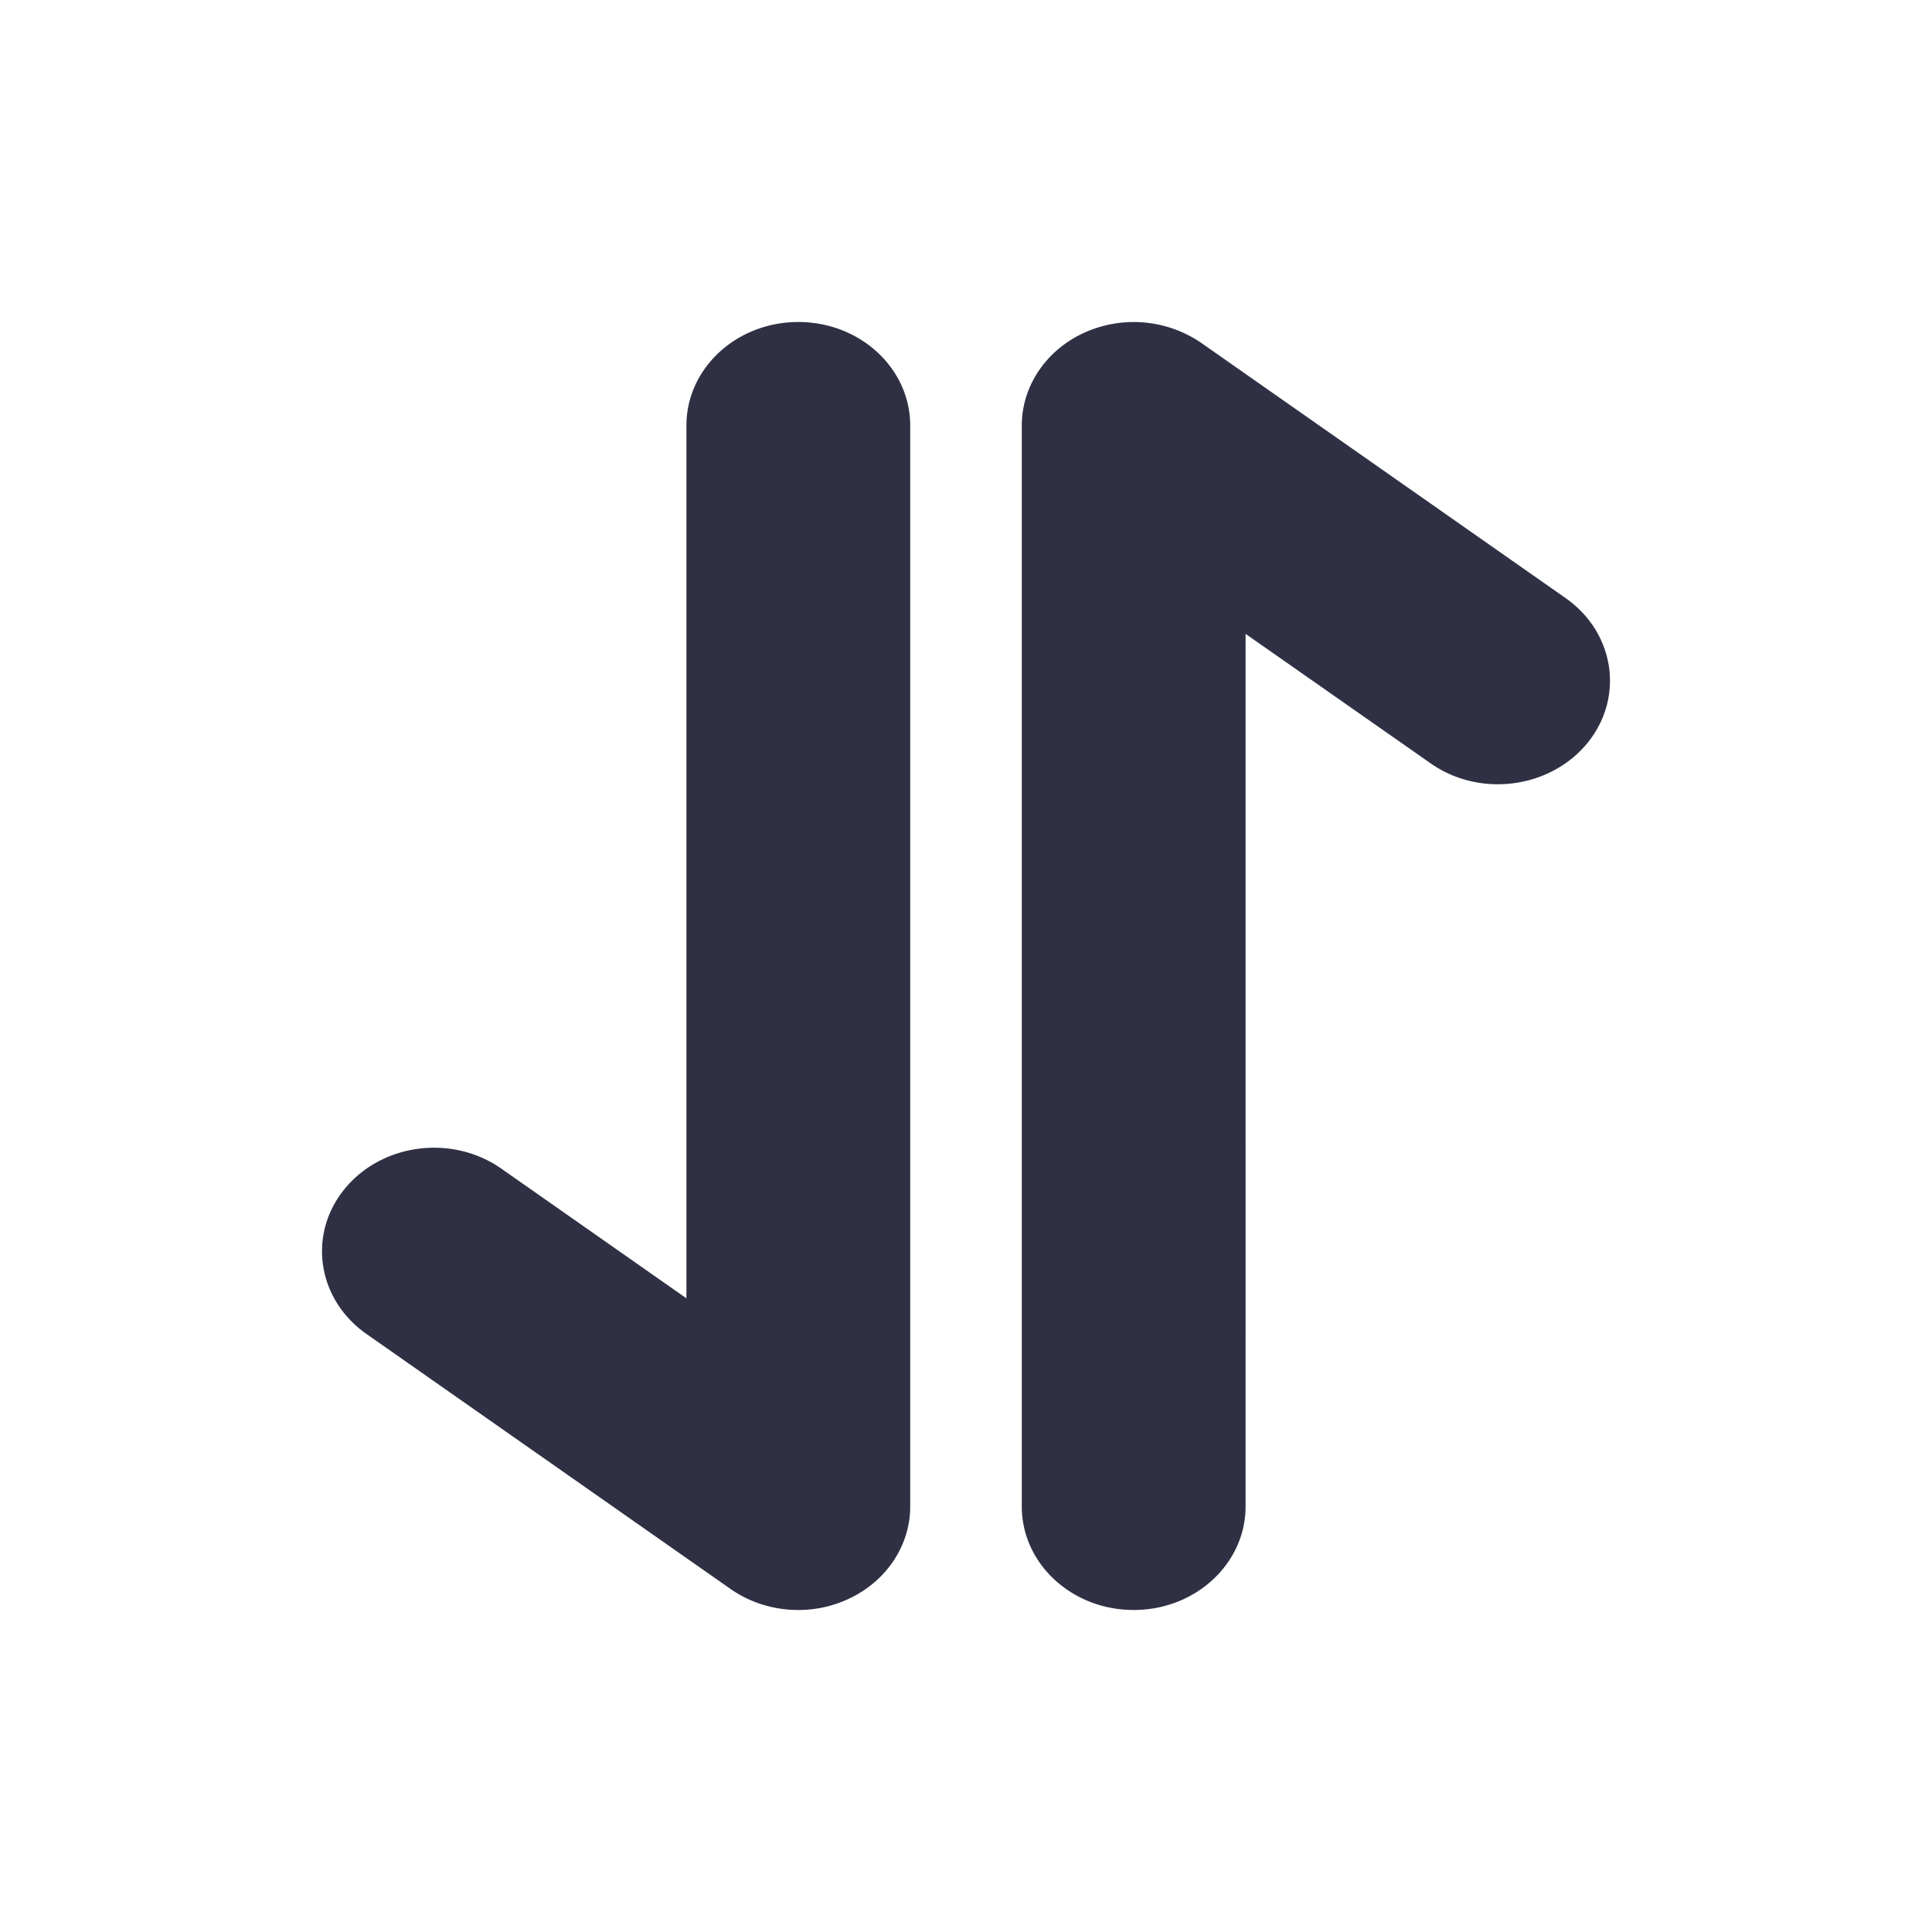
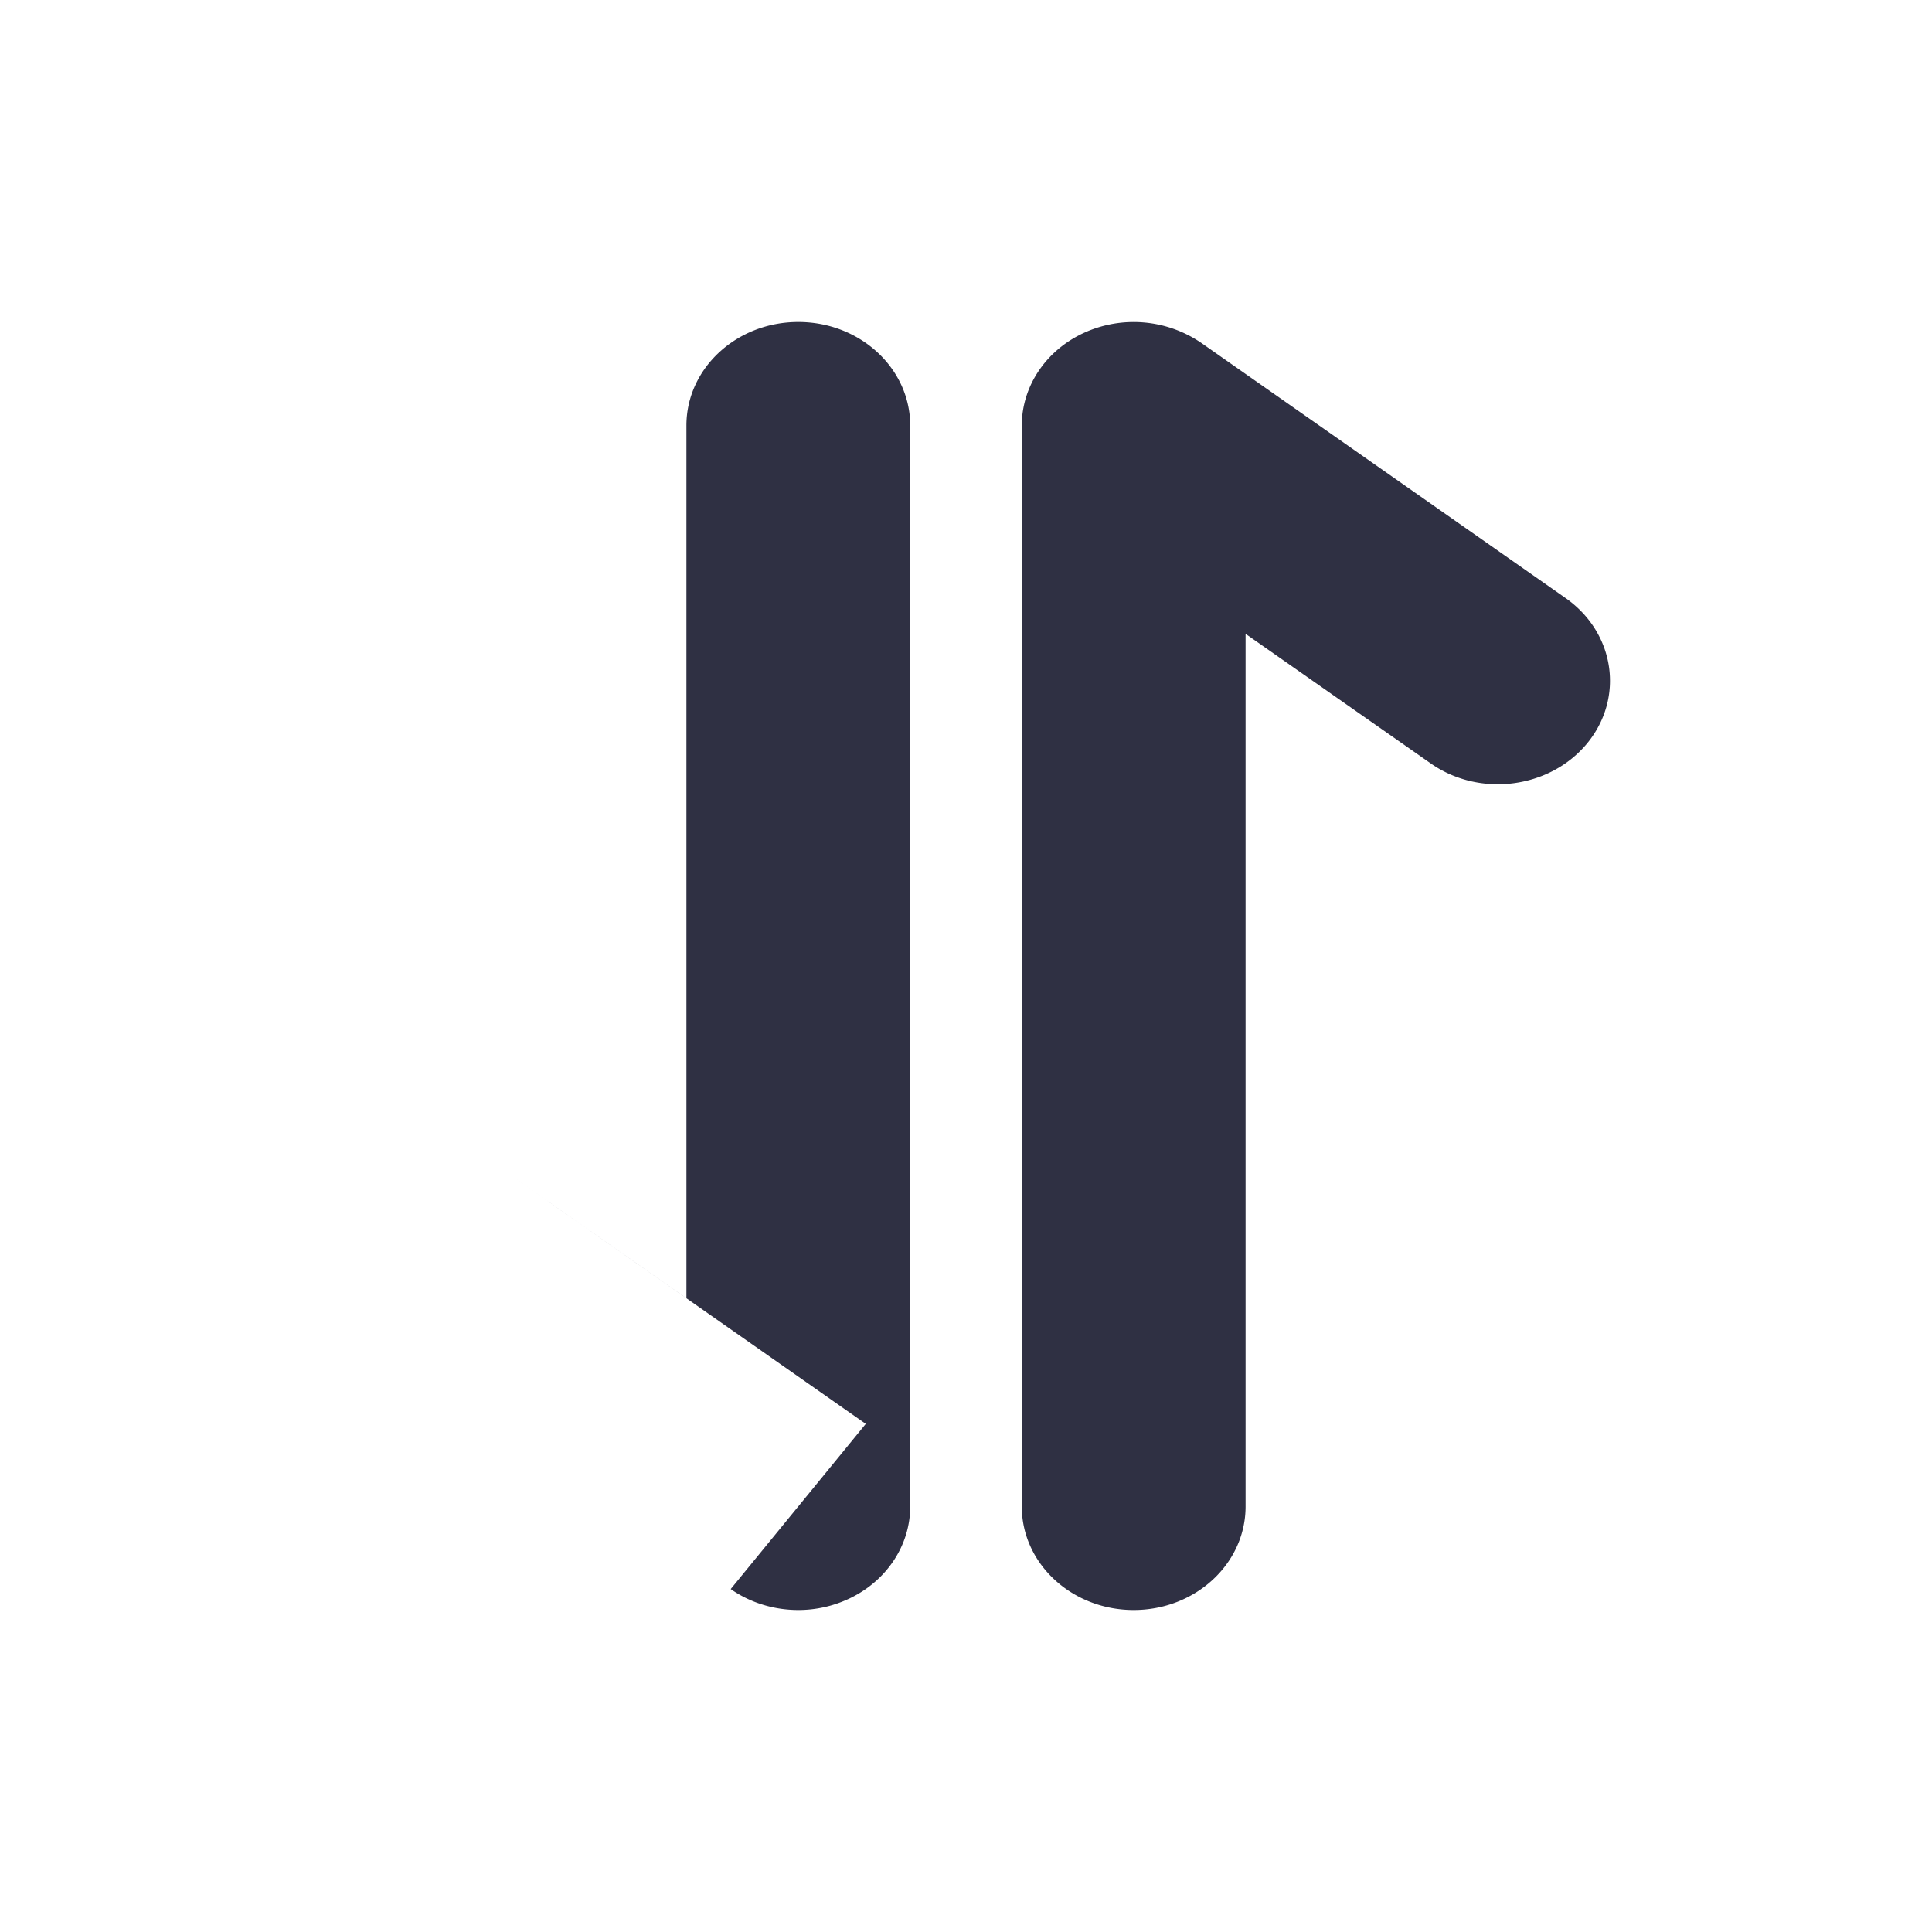
<svg xmlns="http://www.w3.org/2000/svg" width="24" height="24" viewBox="0 0 24 24" fill="none">
-   <path fill-rule="evenodd" clip-rule="evenodd" d="M9.077 19.74c.246.172.542.26.84.26.212 0 .422-.045.618-.135.473-.217.772-.663.772-1.151V5.286c0-.71-.622-1.286-1.39-1.286-.768 0-1.39.576-1.39 1.286v10.842l-2.298-1.61c-.614-.43-1.484-.315-1.947.25-.463.566-.343 1.372.269 1.802l4.526 3.17zm3.616-1.026c0 .71.622 1.286 1.39 1.286.768 0 1.39-.576 1.39-1.286V7.874l2.298 1.608c.611.43 1.484.314 1.947-.25.463-.566.343-1.372-.269-1.802l-4.526-3.17a1.488 1.488 0 0 0-1.458-.125c-.473.217-.772.664-.772 1.151v13.428z" fill="#2F3043" />
+   <path fill-rule="evenodd" clip-rule="evenodd" d="M9.077 19.74c.246.172.542.26.84.26.212 0 .422-.045.618-.135.473-.217.772-.663.772-1.151V5.286c0-.71-.622-1.286-1.39-1.286-.768 0-1.39.576-1.39 1.286v10.842l-2.298-1.61l4.526 3.17zm3.616-1.026c0 .71.622 1.286 1.39 1.286.768 0 1.39-.576 1.39-1.286V7.874l2.298 1.608c.611.43 1.484.314 1.947-.25.463-.566.343-1.372-.269-1.802l-4.526-3.17a1.488 1.488 0 0 0-1.458-.125c-.473.217-.772.664-.772 1.151v13.428z" fill="#2F3043" />
</svg>